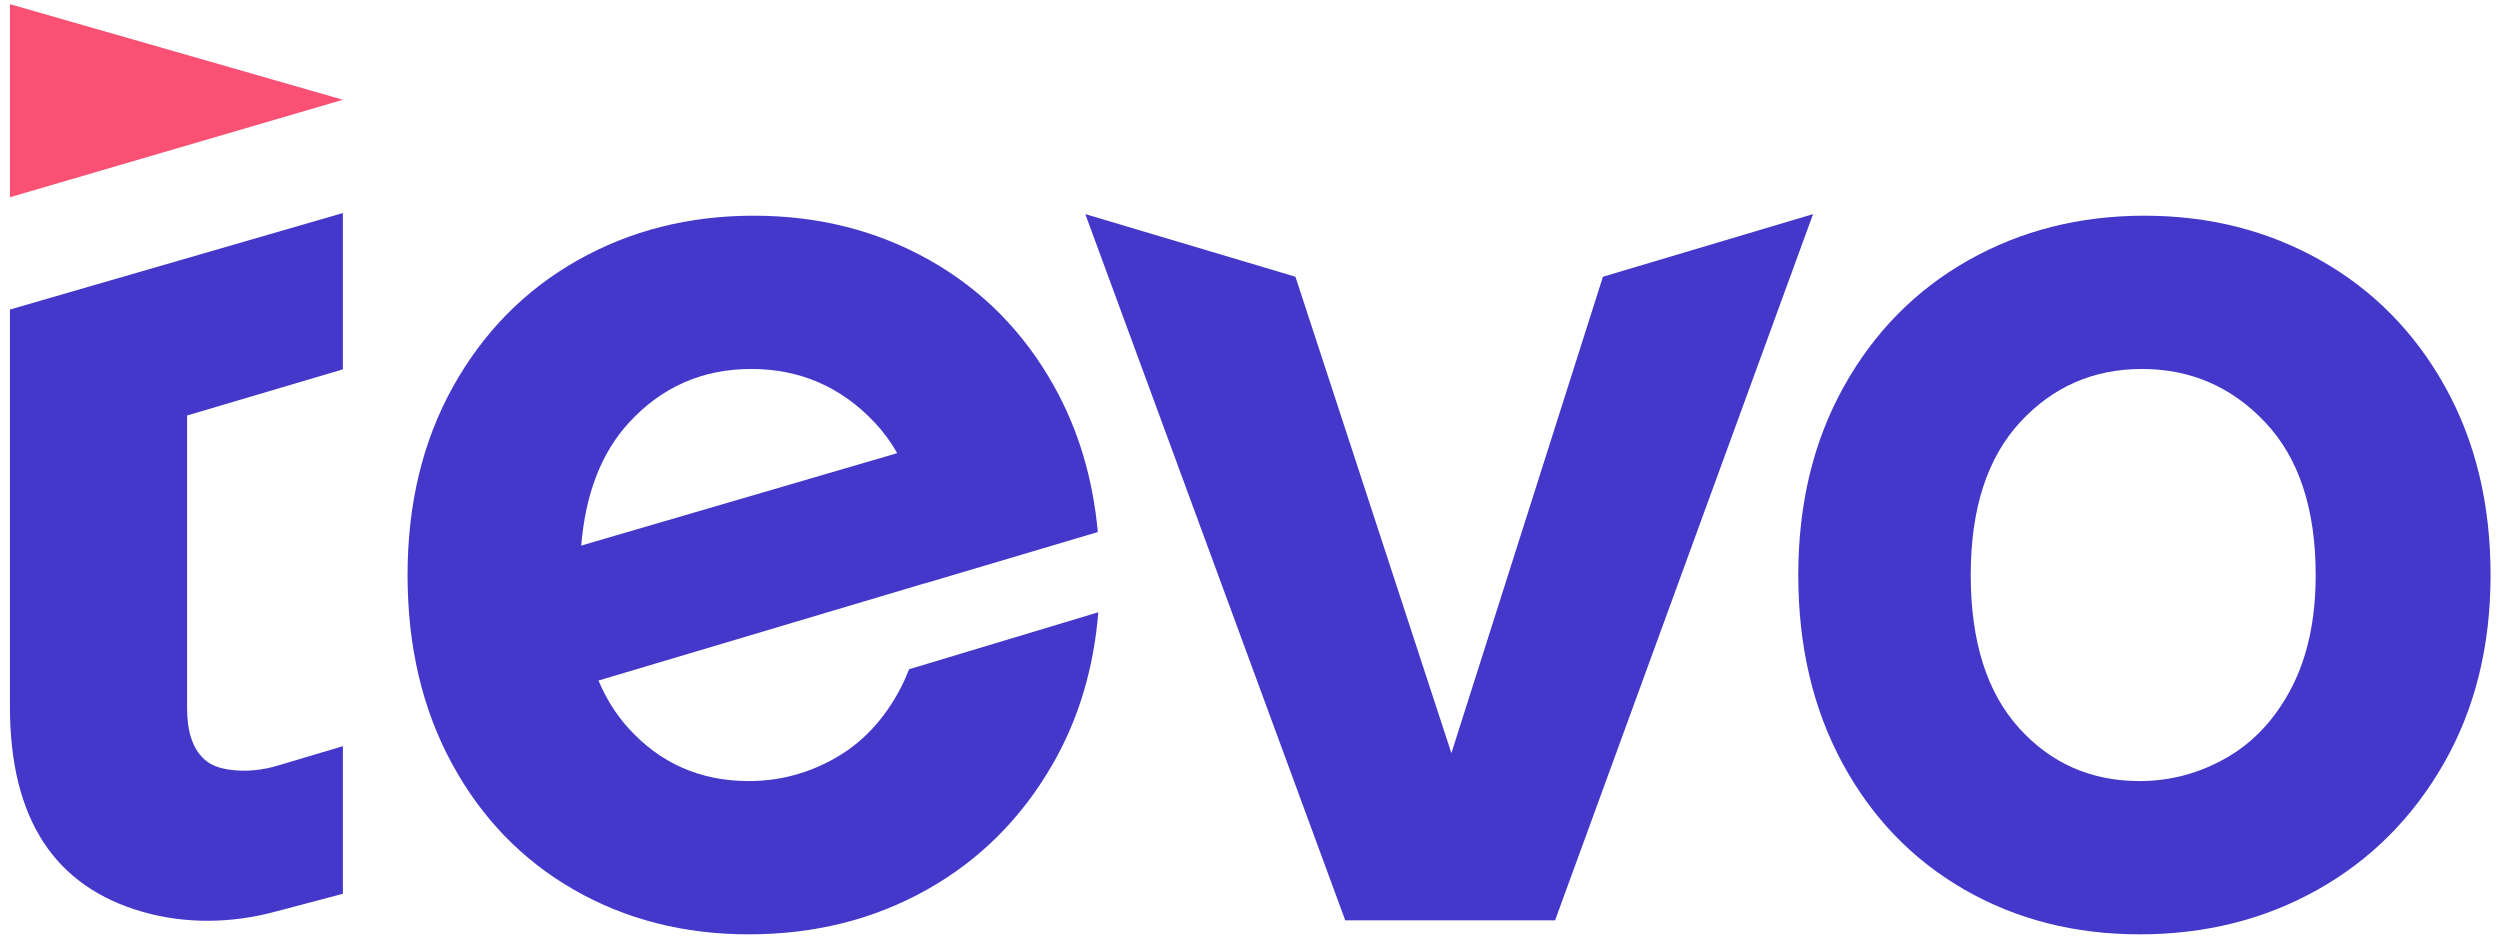
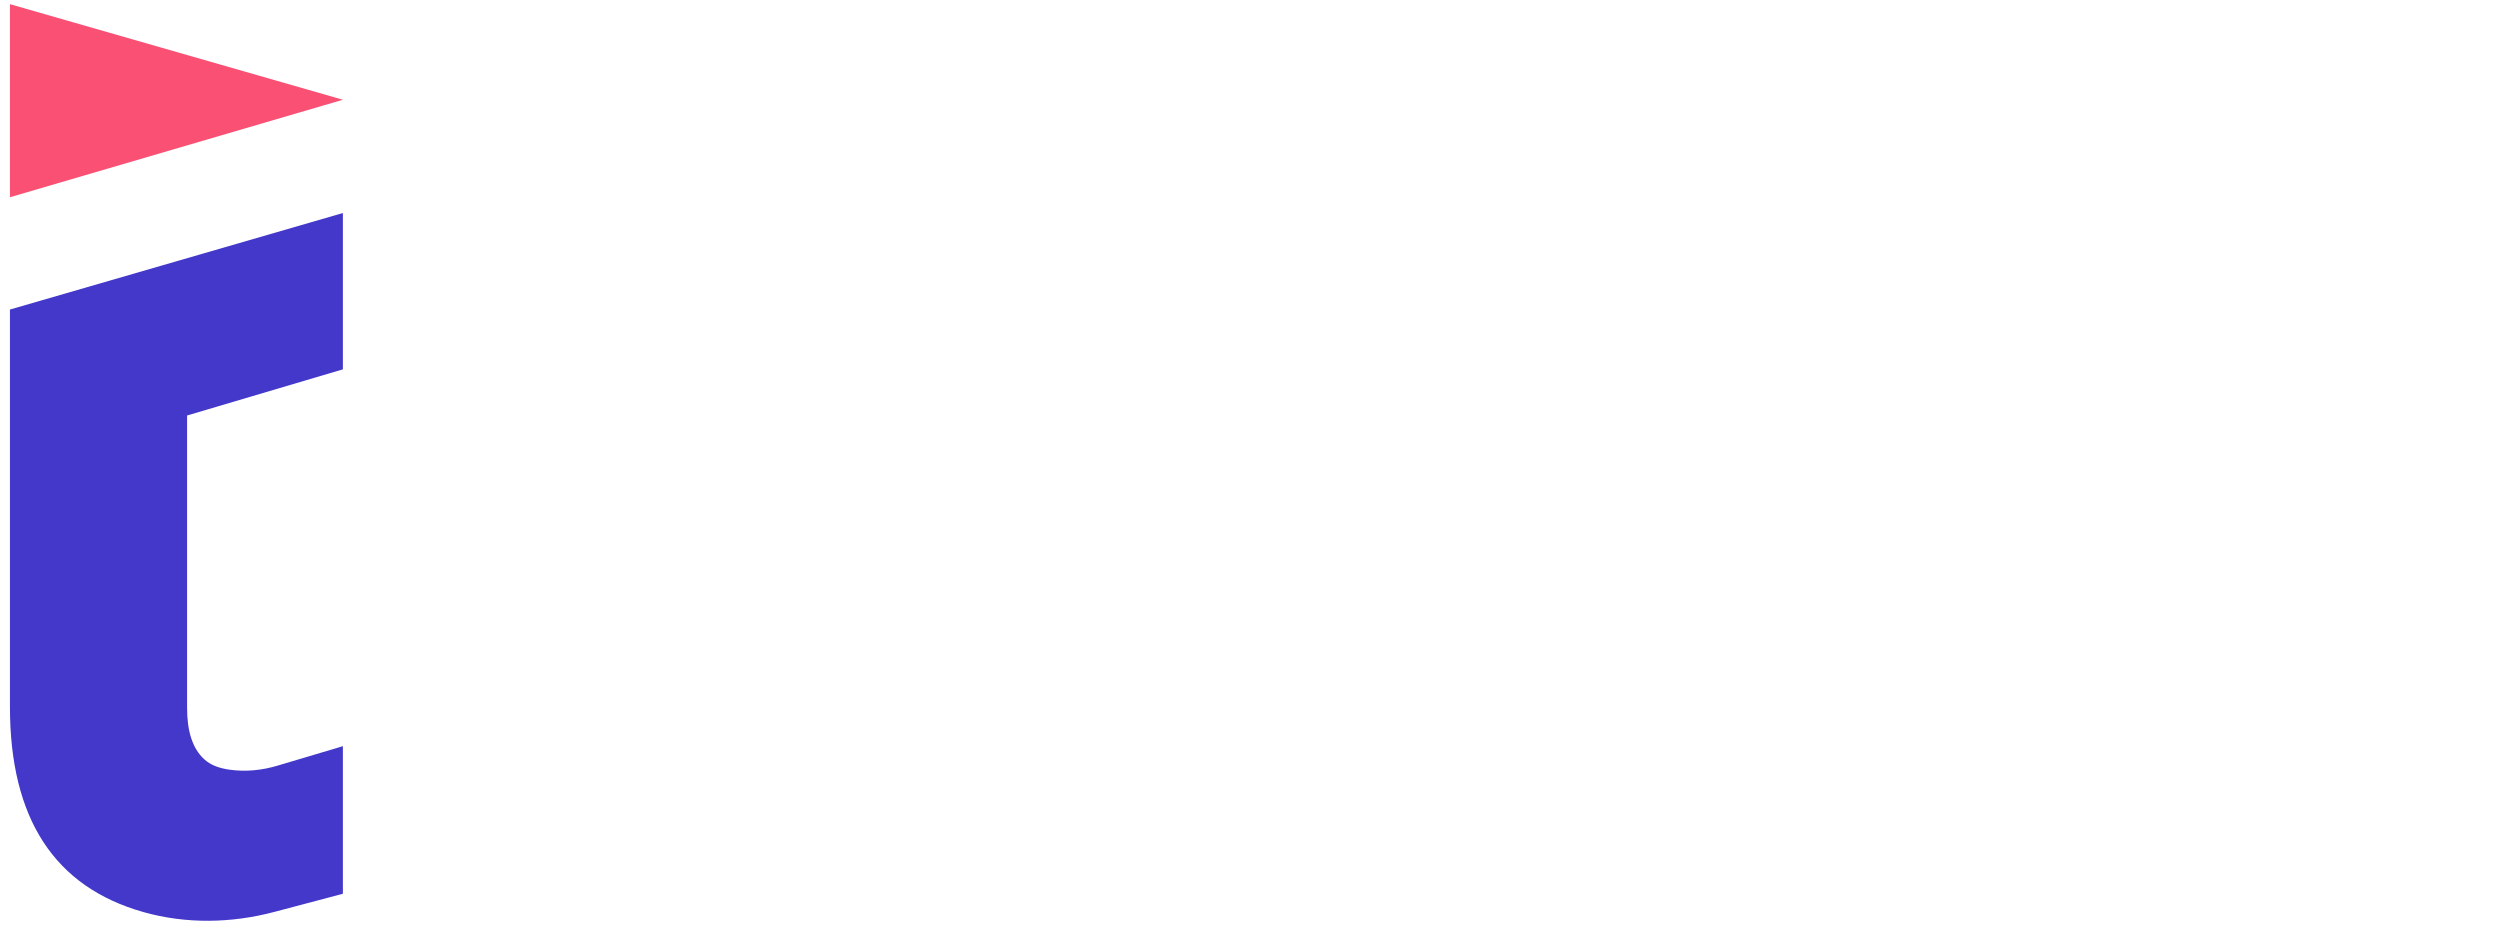
<svg xmlns="http://www.w3.org/2000/svg" width="129" height="49" viewBox="0 0 129 49" fill="none">
  <path d="M0.513 15.972V36.478C0.513 42.24 2.81 45.768 7.405 47.064C9.605 47.685 11.94 47.641 14.15 47.056L17.693 46.118V38.503L14.322 39.507C13.522 39.746 12.68 39.834 11.853 39.717C11.29 39.637 10.862 39.478 10.529 39.169C9.945 38.629 9.654 37.754 9.654 36.543V21.439L17.693 19.058V10.992L0.513 15.972Z" fill="#4338CA" />
-   <path d="M82.711 14.28L74.892 38.862L66.845 14.28L56.002 11.048L69.415 47.49H80.242L93.554 11.048L82.711 14.28Z" fill="#4338CA" />
-   <path d="M126.163 19.947C124.596 17.138 122.454 14.966 119.739 13.431C117.023 11.898 113.994 11.13 110.652 11.13C107.309 11.13 104.281 11.898 101.565 13.431C98.849 14.966 96.708 17.138 95.142 19.947C93.575 22.757 92.791 25.998 92.791 29.671C92.791 33.345 93.553 36.587 95.079 39.395C96.603 42.206 98.703 44.377 101.377 45.911C104.05 47.446 107.059 48.212 110.401 48.212C113.785 48.212 116.845 47.446 119.582 45.911C122.318 44.377 124.491 42.206 126.1 39.395C127.708 36.587 128.513 33.345 128.513 29.671C128.513 25.998 127.729 22.757 126.163 19.947ZM118.235 35.506C117.399 37.105 116.282 38.304 114.882 39.104C113.482 39.904 111.989 40.303 110.401 40.303C107.895 40.303 105.816 39.385 104.166 37.548C102.515 35.711 101.69 33.086 101.69 29.671C101.69 26.257 102.537 23.632 104.229 21.794C105.921 19.958 108.02 19.039 110.527 19.039C113.033 19.039 115.154 19.958 116.888 21.794C118.621 23.632 119.489 26.257 119.489 29.671C119.489 31.962 119.07 33.907 118.235 35.506Z" fill="#4338CA" />
-   <path d="M46.908 34.533C46.777 34.87 46.635 35.196 46.473 35.506C45.637 37.105 44.52 38.304 43.12 39.104C41.72 39.904 40.227 40.303 38.64 40.303C36.133 40.303 34.054 39.385 32.404 37.548C31.778 36.851 31.271 36.04 30.883 35.116L47.717 30.099C47.717 30.101 47.717 30.104 47.717 30.106L56.649 27.453C56.392 24.679 55.644 22.177 54.401 19.947C52.834 17.138 50.693 14.966 47.977 13.431C45.261 11.898 42.232 11.13 38.89 11.13C35.547 11.13 32.519 11.898 29.803 13.431C27.087 14.966 24.947 17.138 23.38 19.947C21.813 22.757 21.03 25.998 21.03 29.671C21.03 33.345 21.791 36.587 23.317 39.395C24.842 42.206 26.941 44.377 29.616 45.911C32.289 47.446 35.297 48.212 38.64 48.212C42.024 48.212 45.084 47.446 47.821 45.911C50.557 44.377 52.729 42.206 54.338 39.395C55.66 37.087 56.438 34.486 56.673 31.593L46.908 34.533ZM32.467 21.794C34.159 19.958 36.258 19.039 38.765 19.039C41.272 19.039 43.392 19.958 45.126 21.794C45.575 22.27 45.965 22.8 46.298 23.382L29.991 28.152C30.212 25.47 31.035 23.349 32.467 21.794Z" fill="#4338CA" />
  <path d="M0.513 0.215V10.177L17.693 5.147L0.513 0.215Z" fill="#F95074" />
</svg>